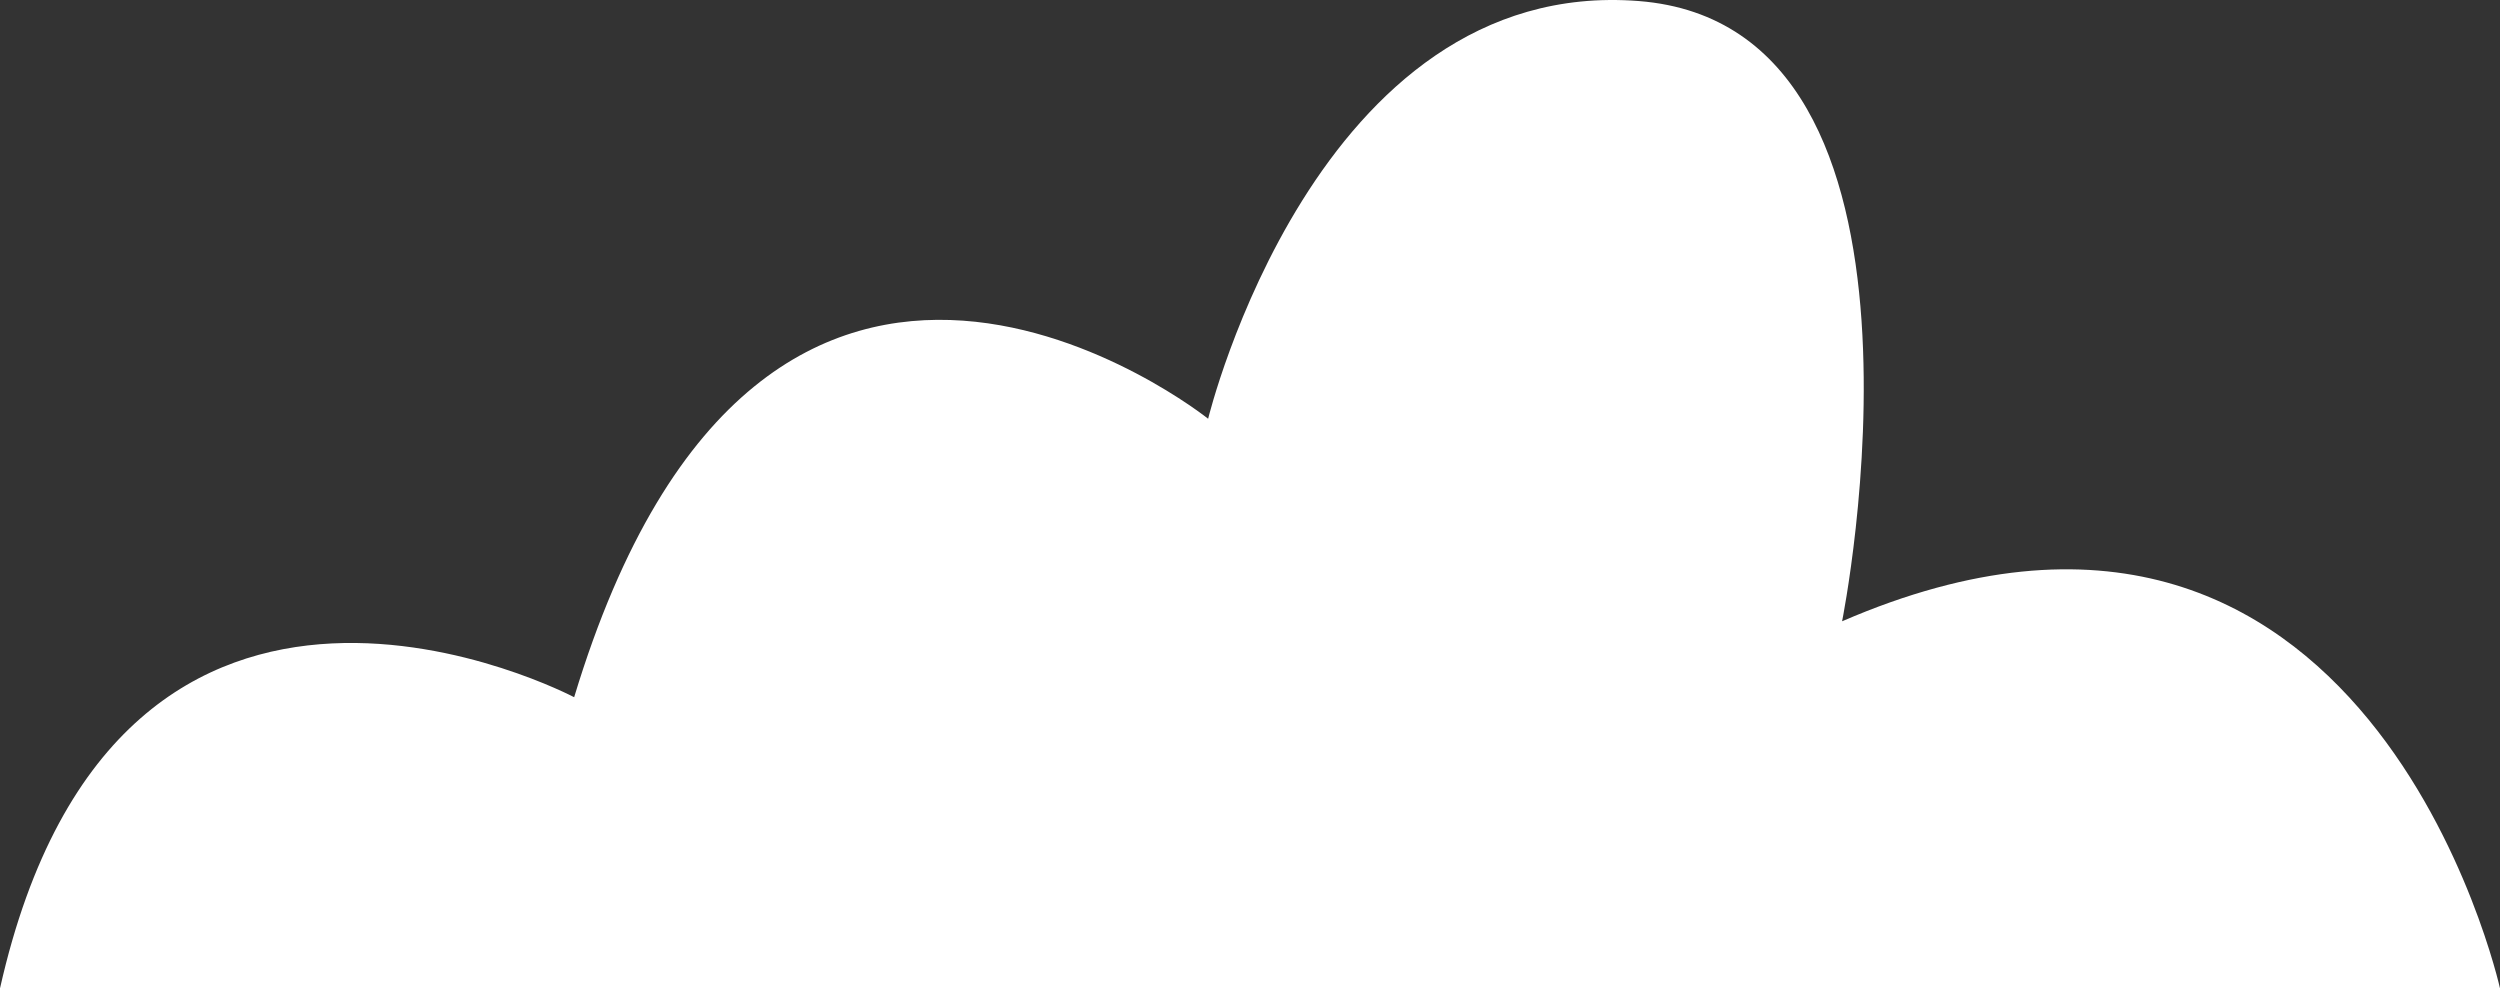
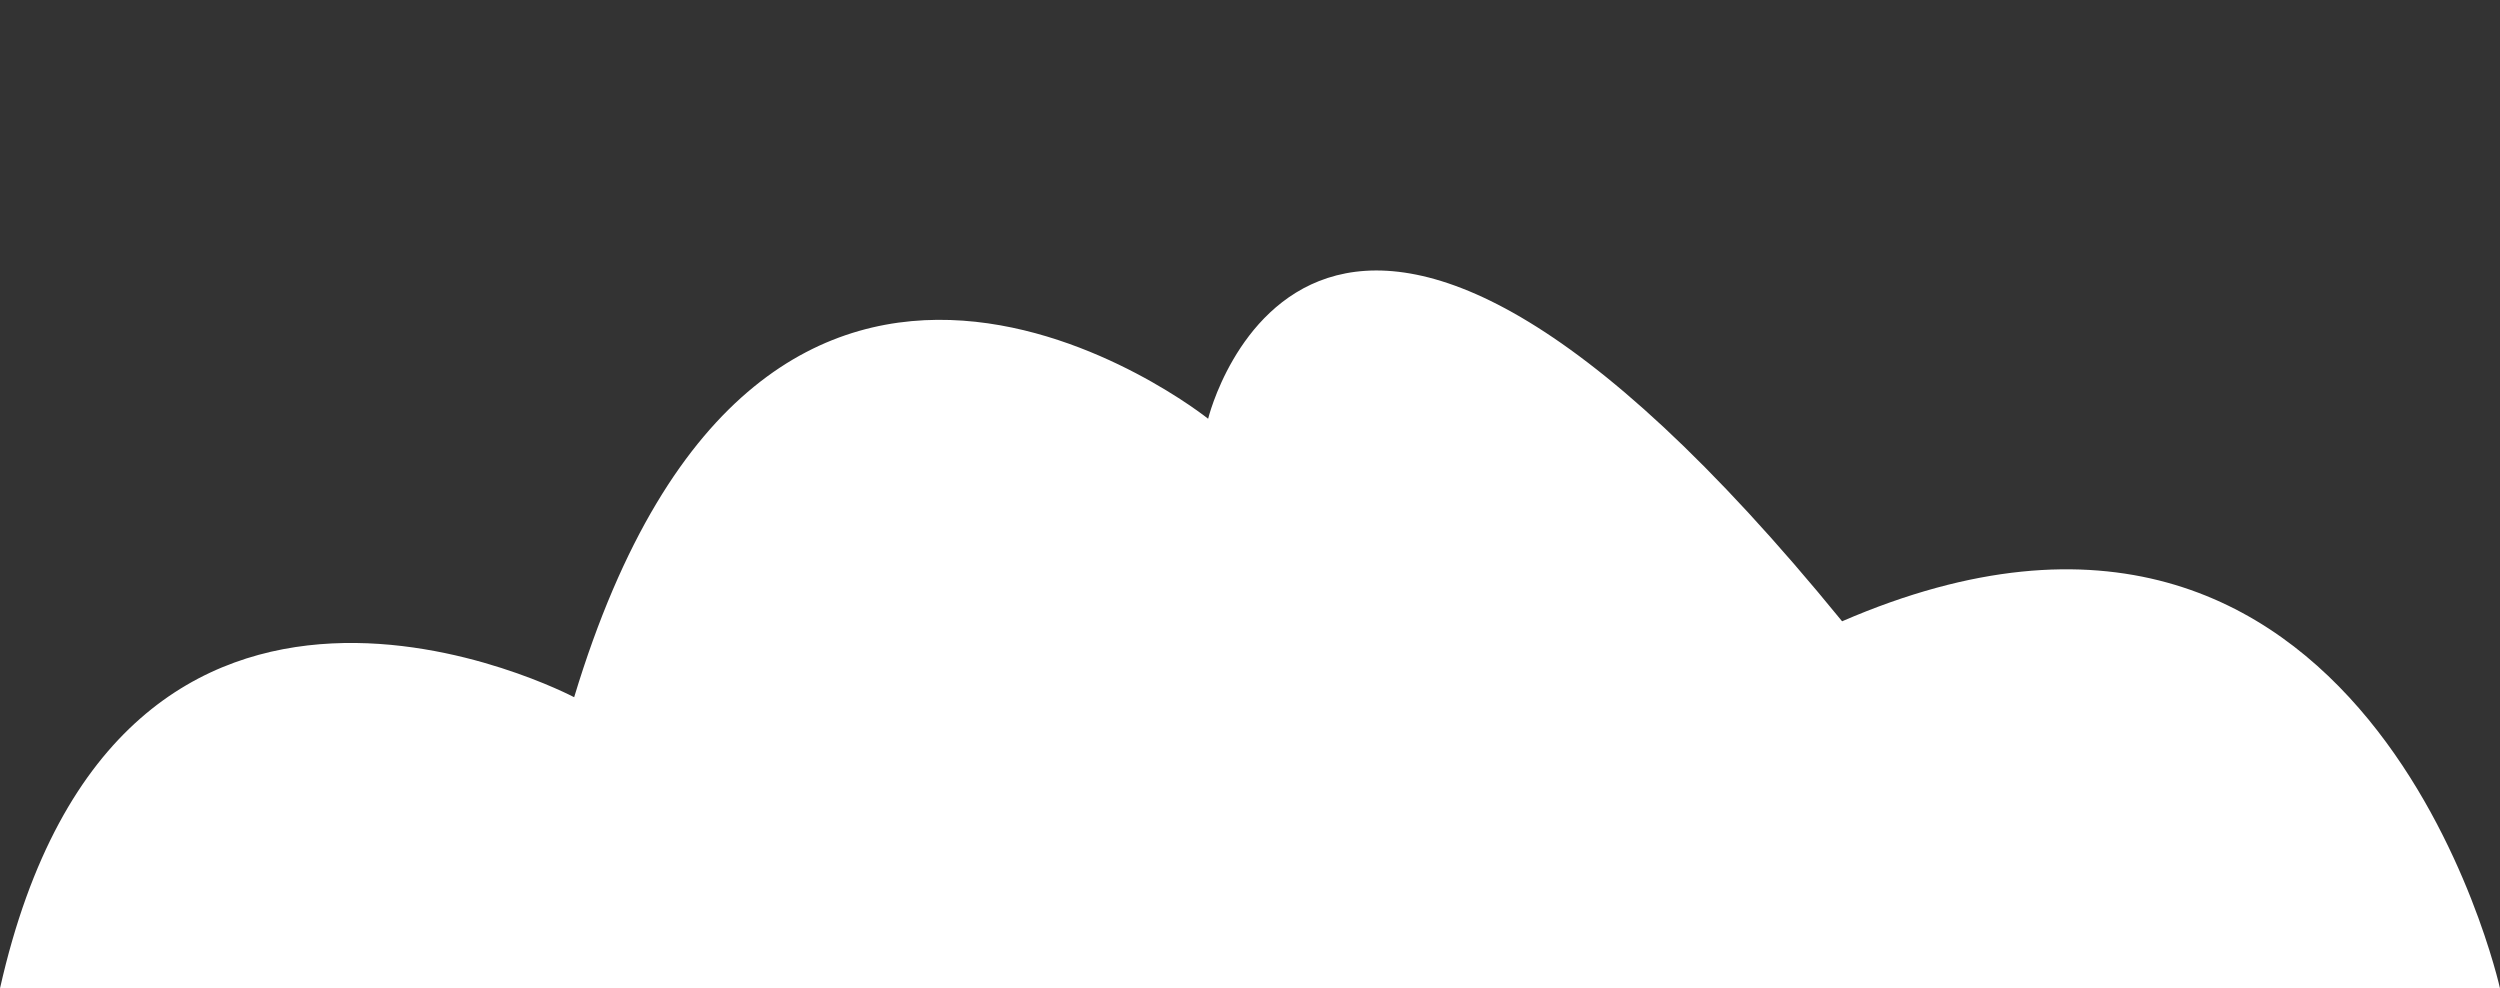
<svg xmlns="http://www.w3.org/2000/svg" width="215" height="85" viewBox="0 0 215 85" fill="none">
  <rect x="0" y="0" width="215" height="85" fill="#333333" stroke="none" />
-   <path d="M0 85H215C215 85 203.684 33.837 158.42 53.431C158.42 53.431 168.707 2.268 140.932 0.09C113.158 -2.088 103.899 36.013 103.899 36.013C103.899 36.013 65.836 5.533 49.377 59.961C49.377 59.961 10.287 39.279 0 85Z" fill="white" />
+   <path d="M0 85H215C215 85 203.684 33.837 158.42 53.431C113.158 -2.088 103.899 36.013 103.899 36.013C103.899 36.013 65.836 5.533 49.377 59.961C49.377 59.961 10.287 39.279 0 85Z" fill="white" />
</svg>